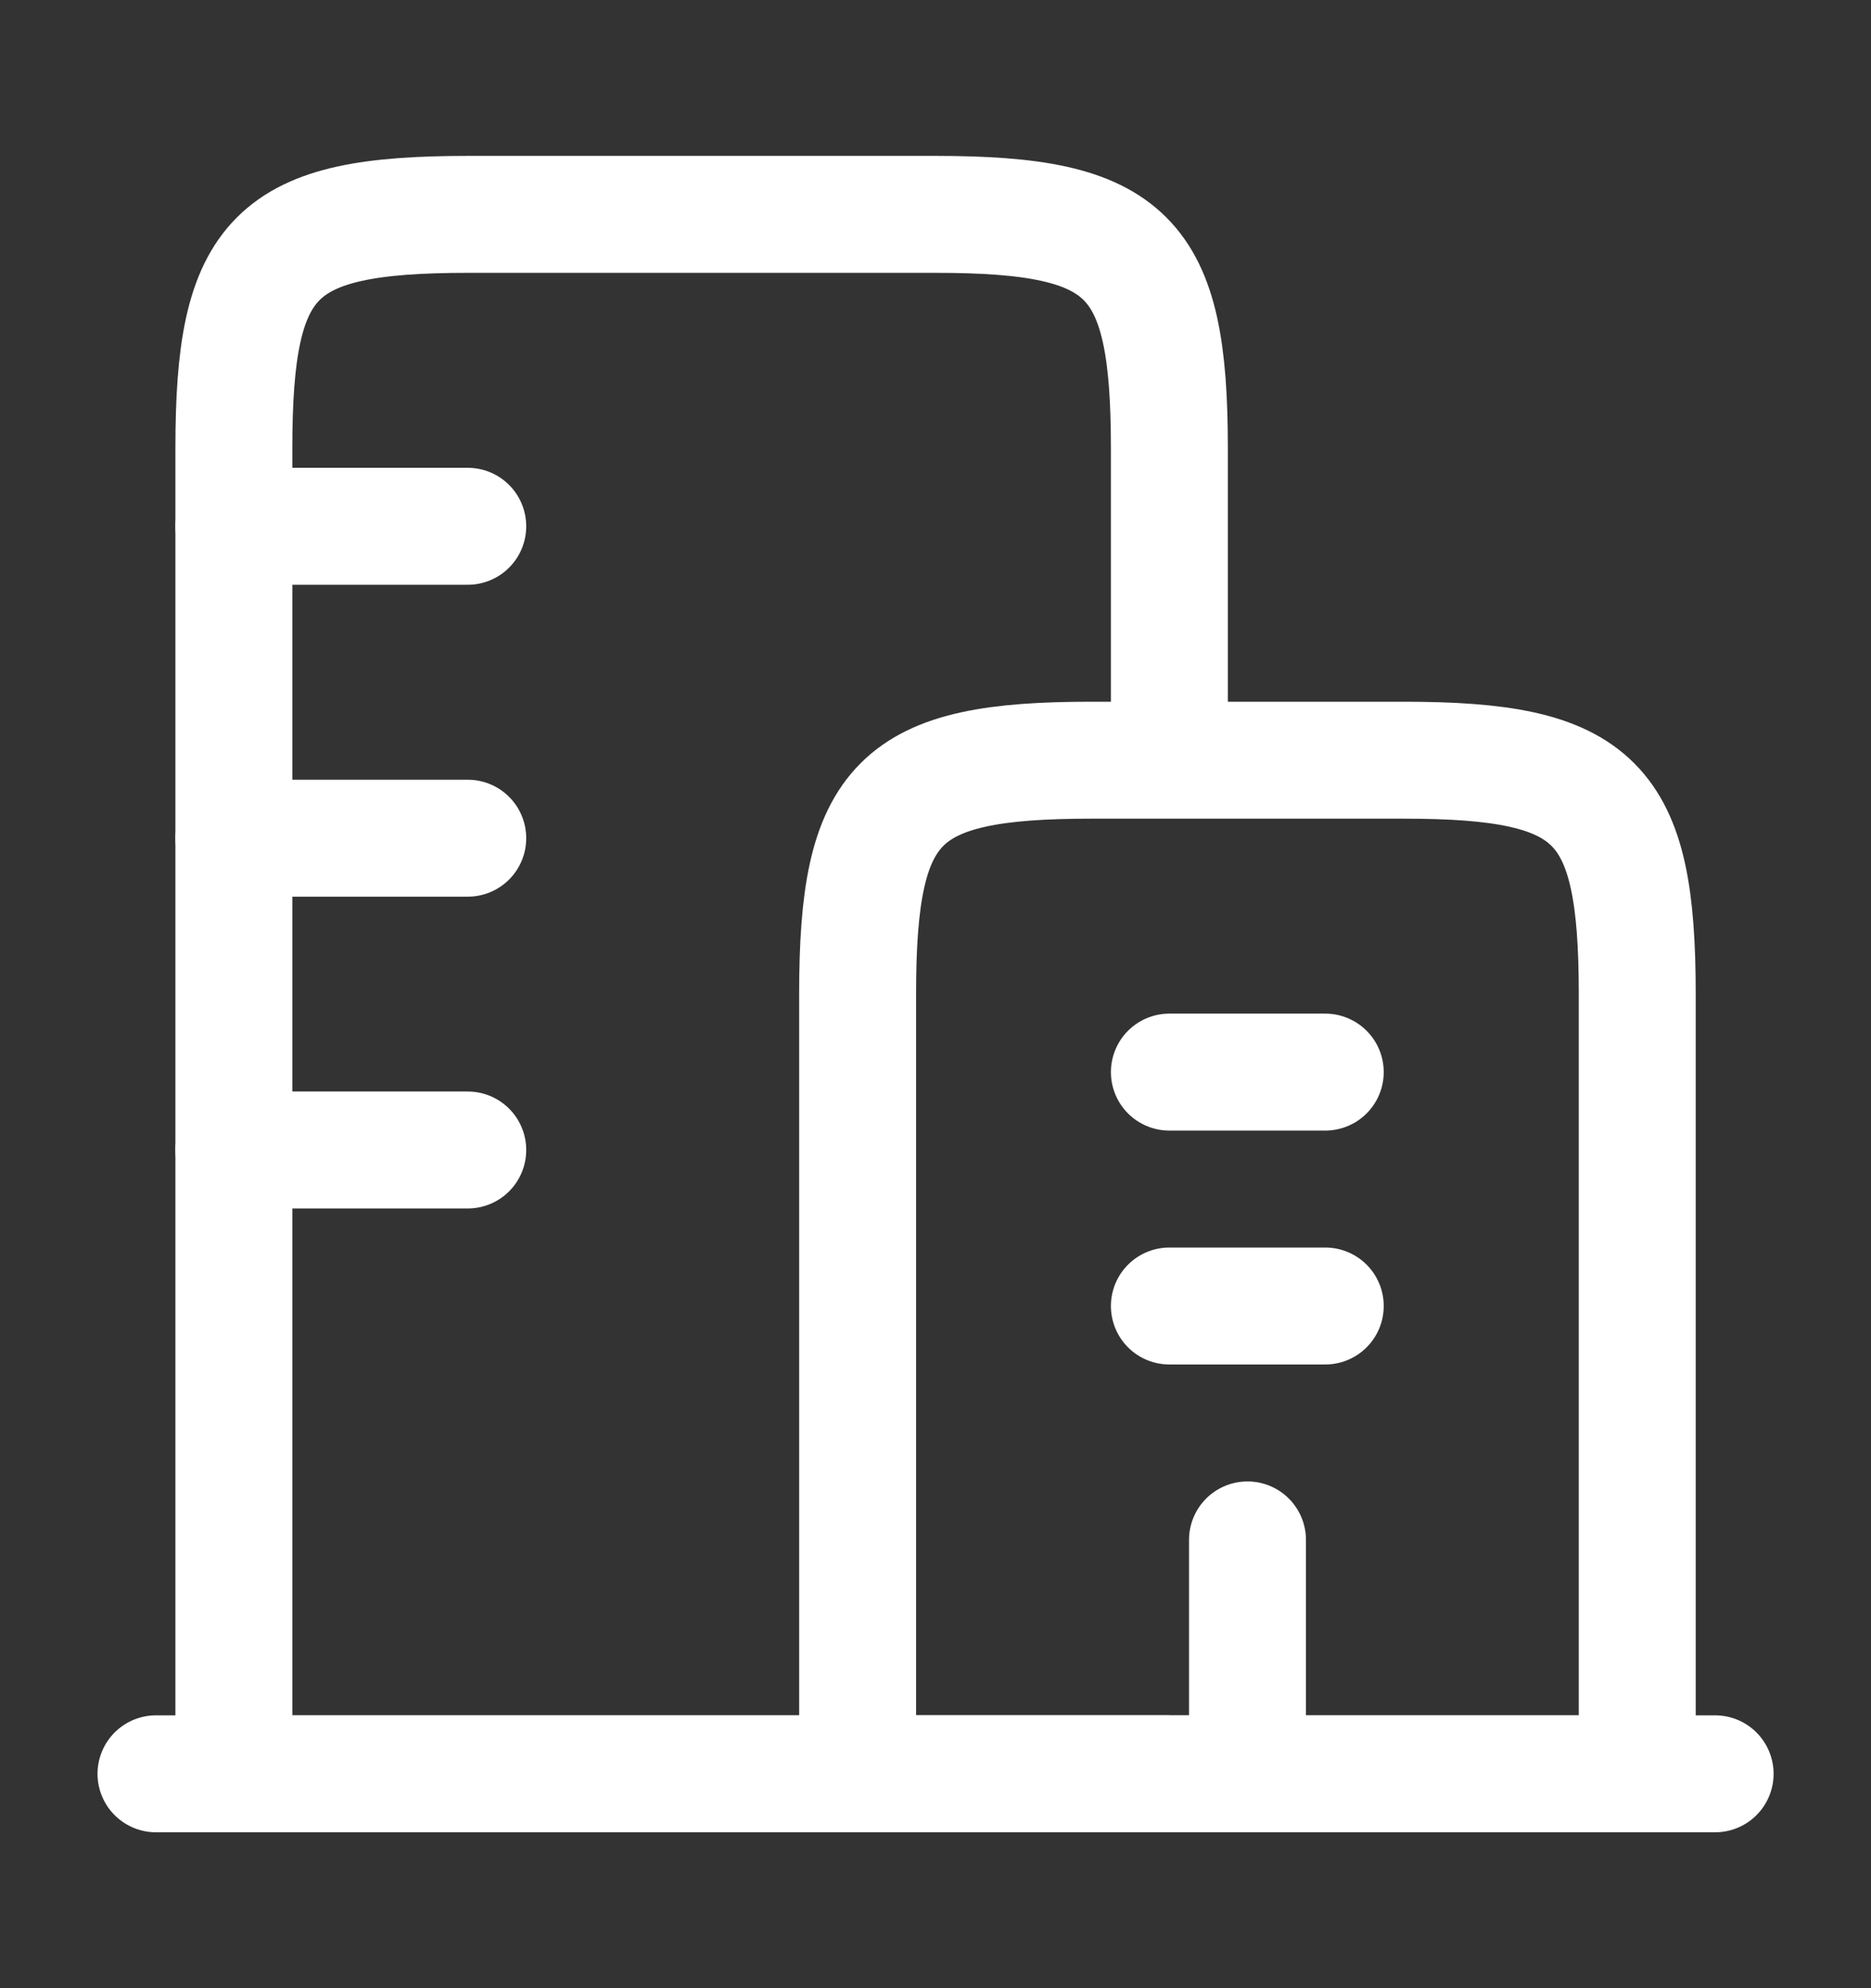
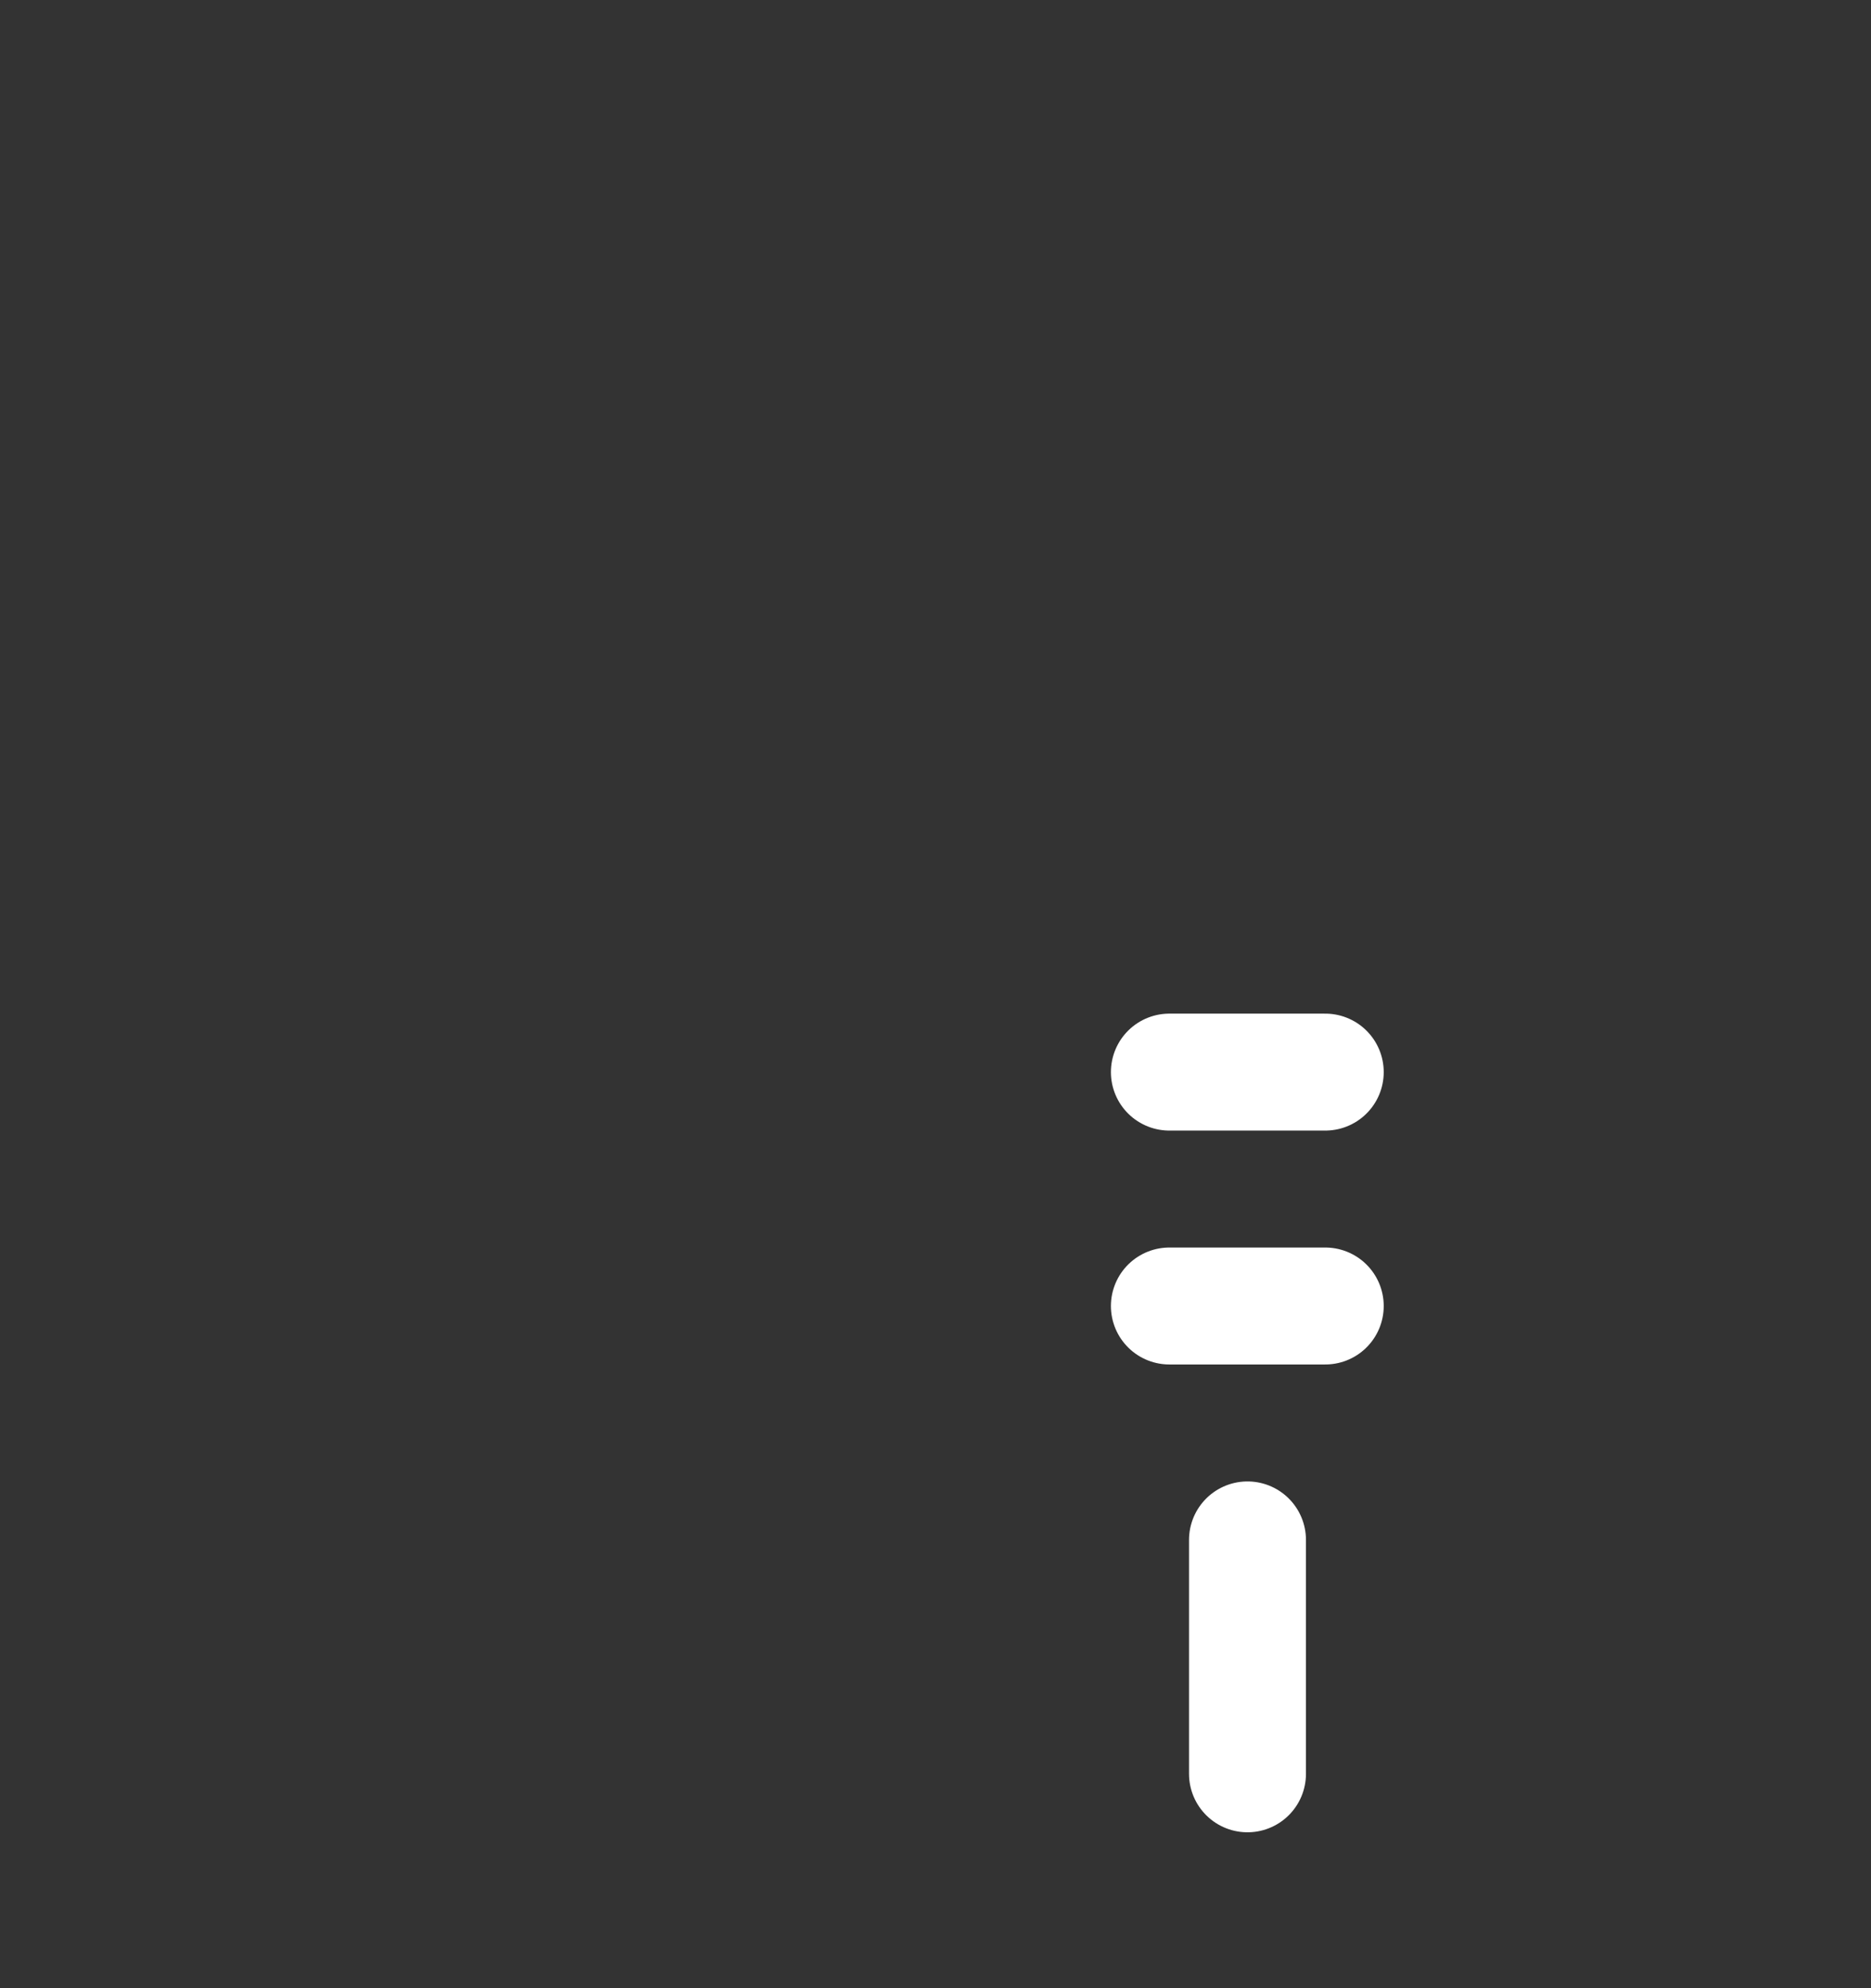
<svg xmlns="http://www.w3.org/2000/svg" width="16" height="17" viewBox="0 0 16 17" fill="none">
  <rect x="0" y="0" width="16" height="17" fill="#333333" stroke="none" />
-   <path d="M1.334 15.167L14.667 15.167" stroke="white" stroke-linecap="round" />
-   <path d="M12.001 6.5H9.334C7.679 6.5 7.334 6.845 7.334 8.5V15.167H14.001V8.5C14.001 6.845 13.655 6.5 12.001 6.5Z" stroke="white" stroke-linejoin="round" />
-   <path d="M10 15.167H2V3.833C2 2.179 2.345 1.833 4 1.833H8C9.655 1.833 10 2.179 10 3.833V6.5" stroke="white" stroke-linejoin="round" />
-   <path d="M2 4.5H4M2 7.167H4M2 9.833H4" stroke="white" stroke-linecap="round" />
  <path d="M10 9.167H11.333M10 11.167H11.333" stroke="white" stroke-linecap="round" />
  <path d="M10.668 15.167L10.668 13.167" stroke="white" stroke-linecap="round" stroke-linejoin="round" />
</svg>